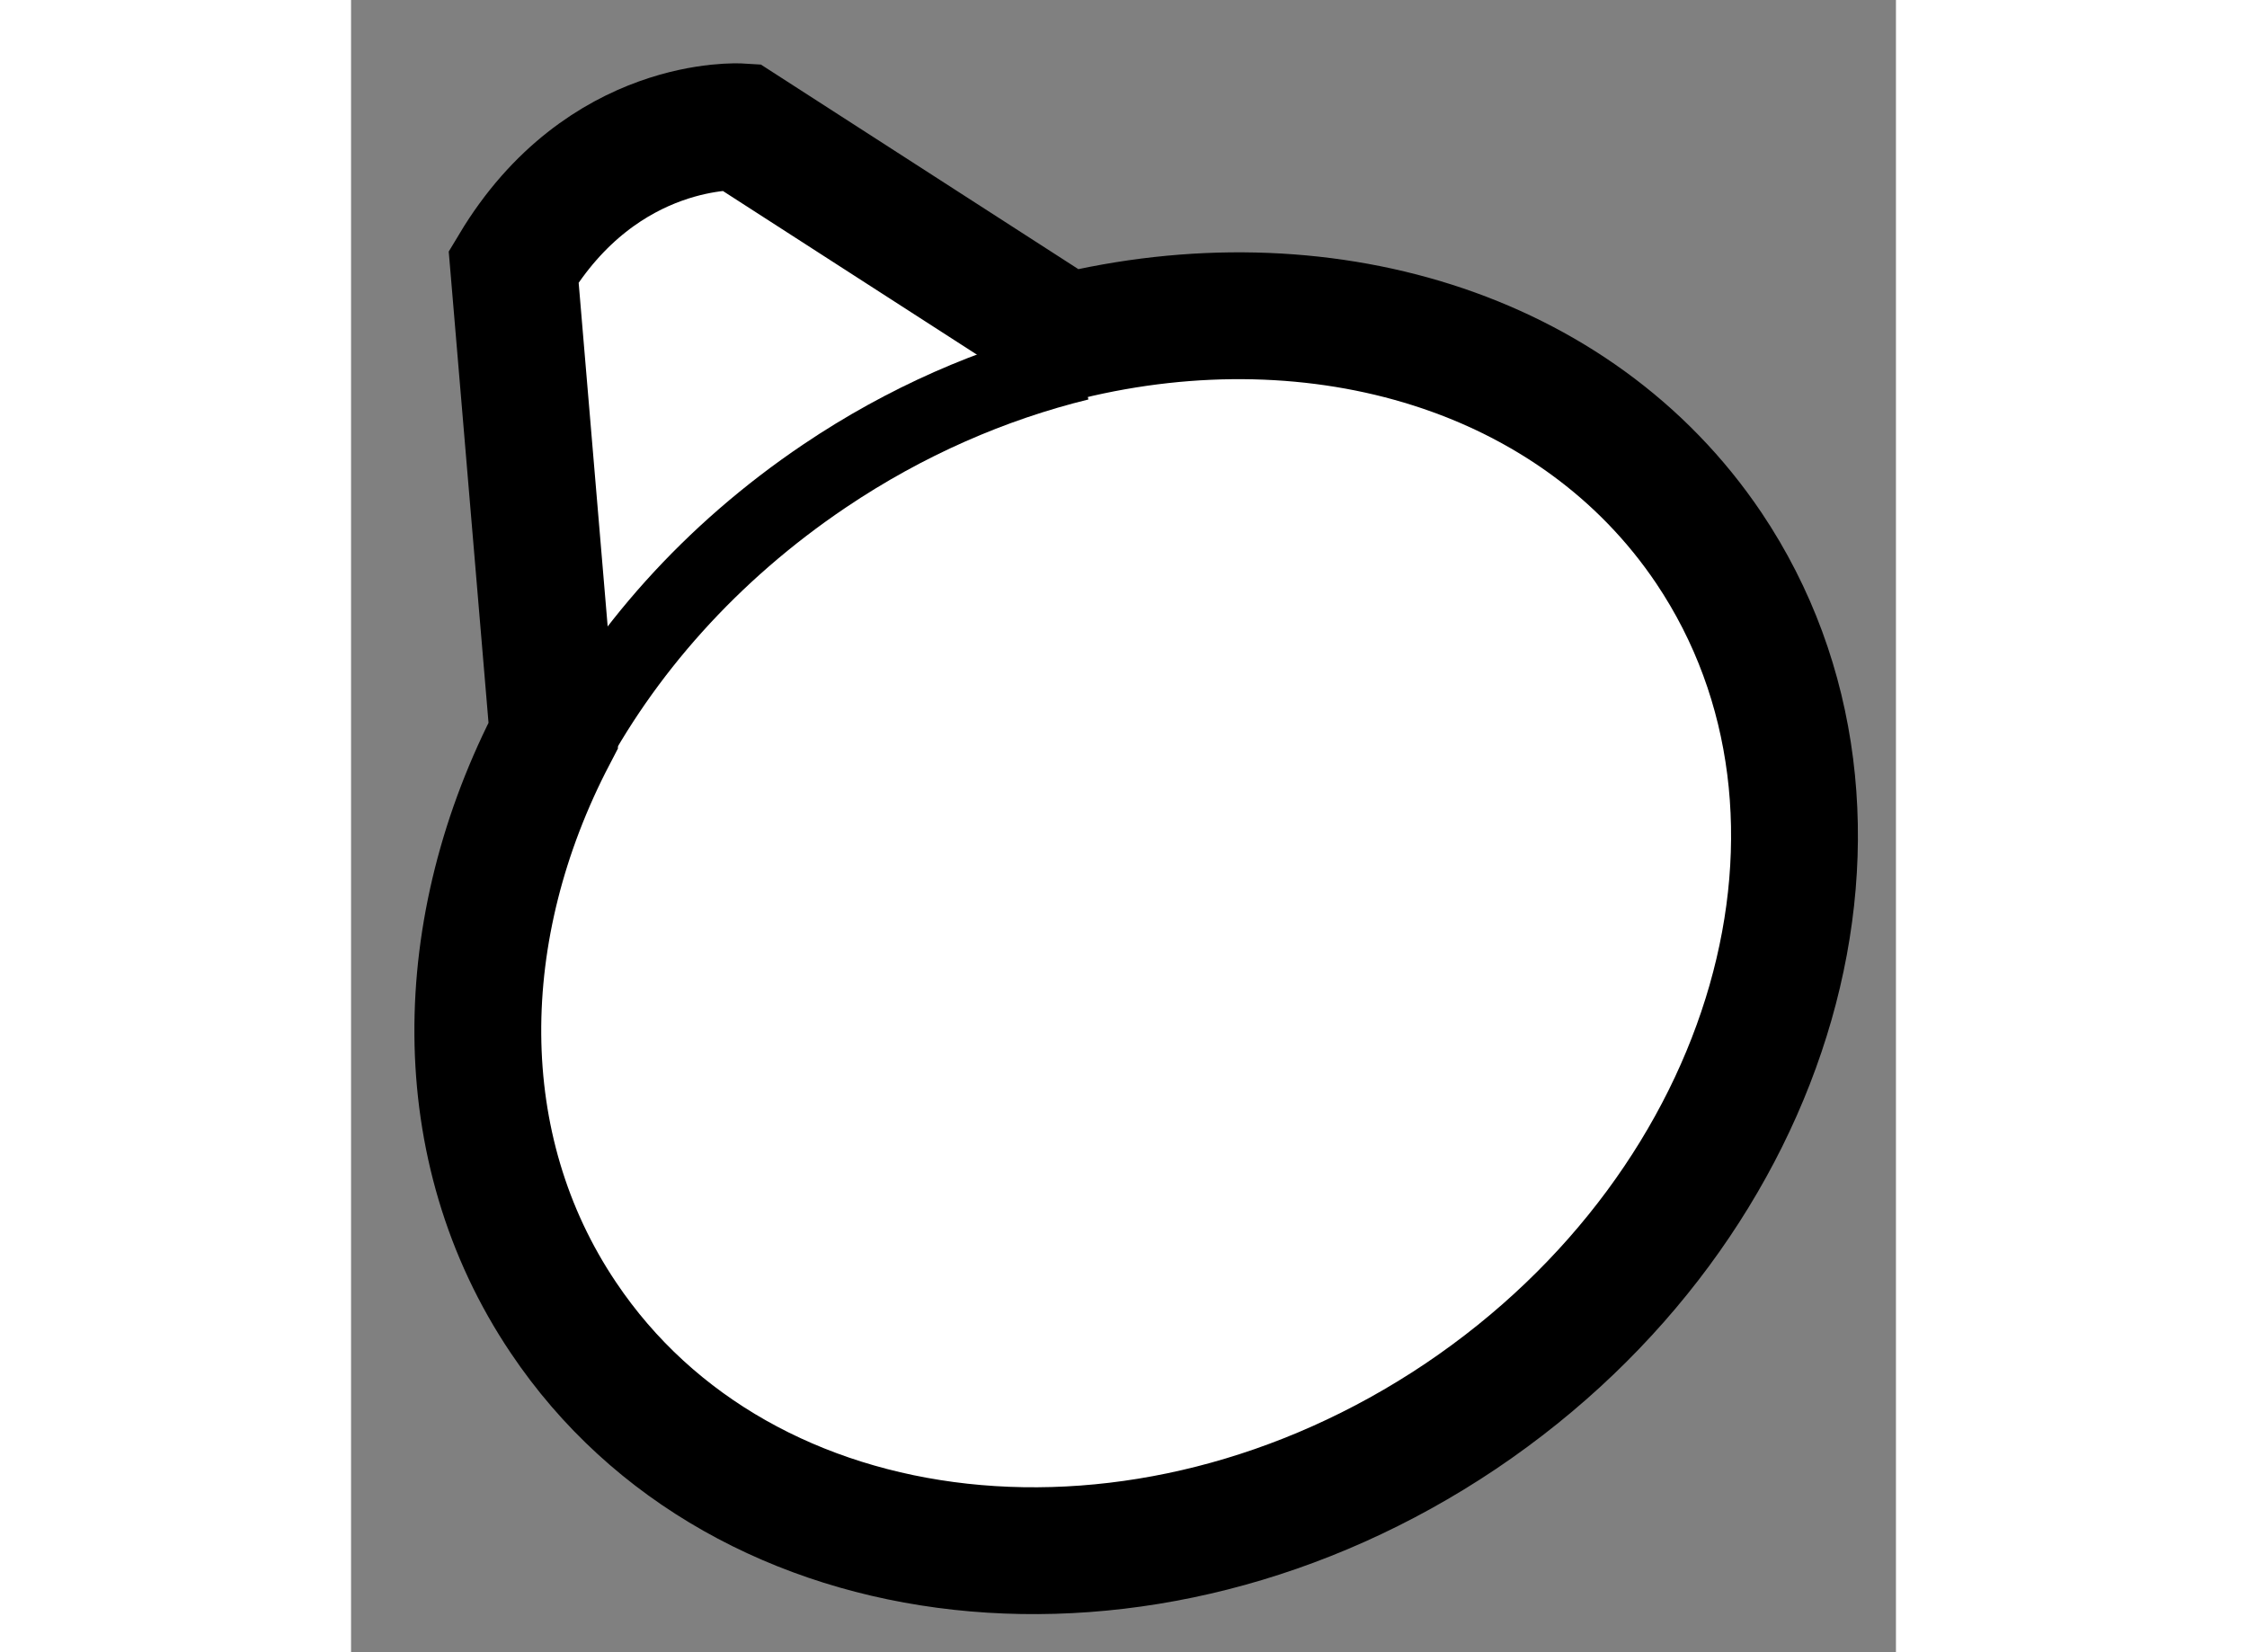
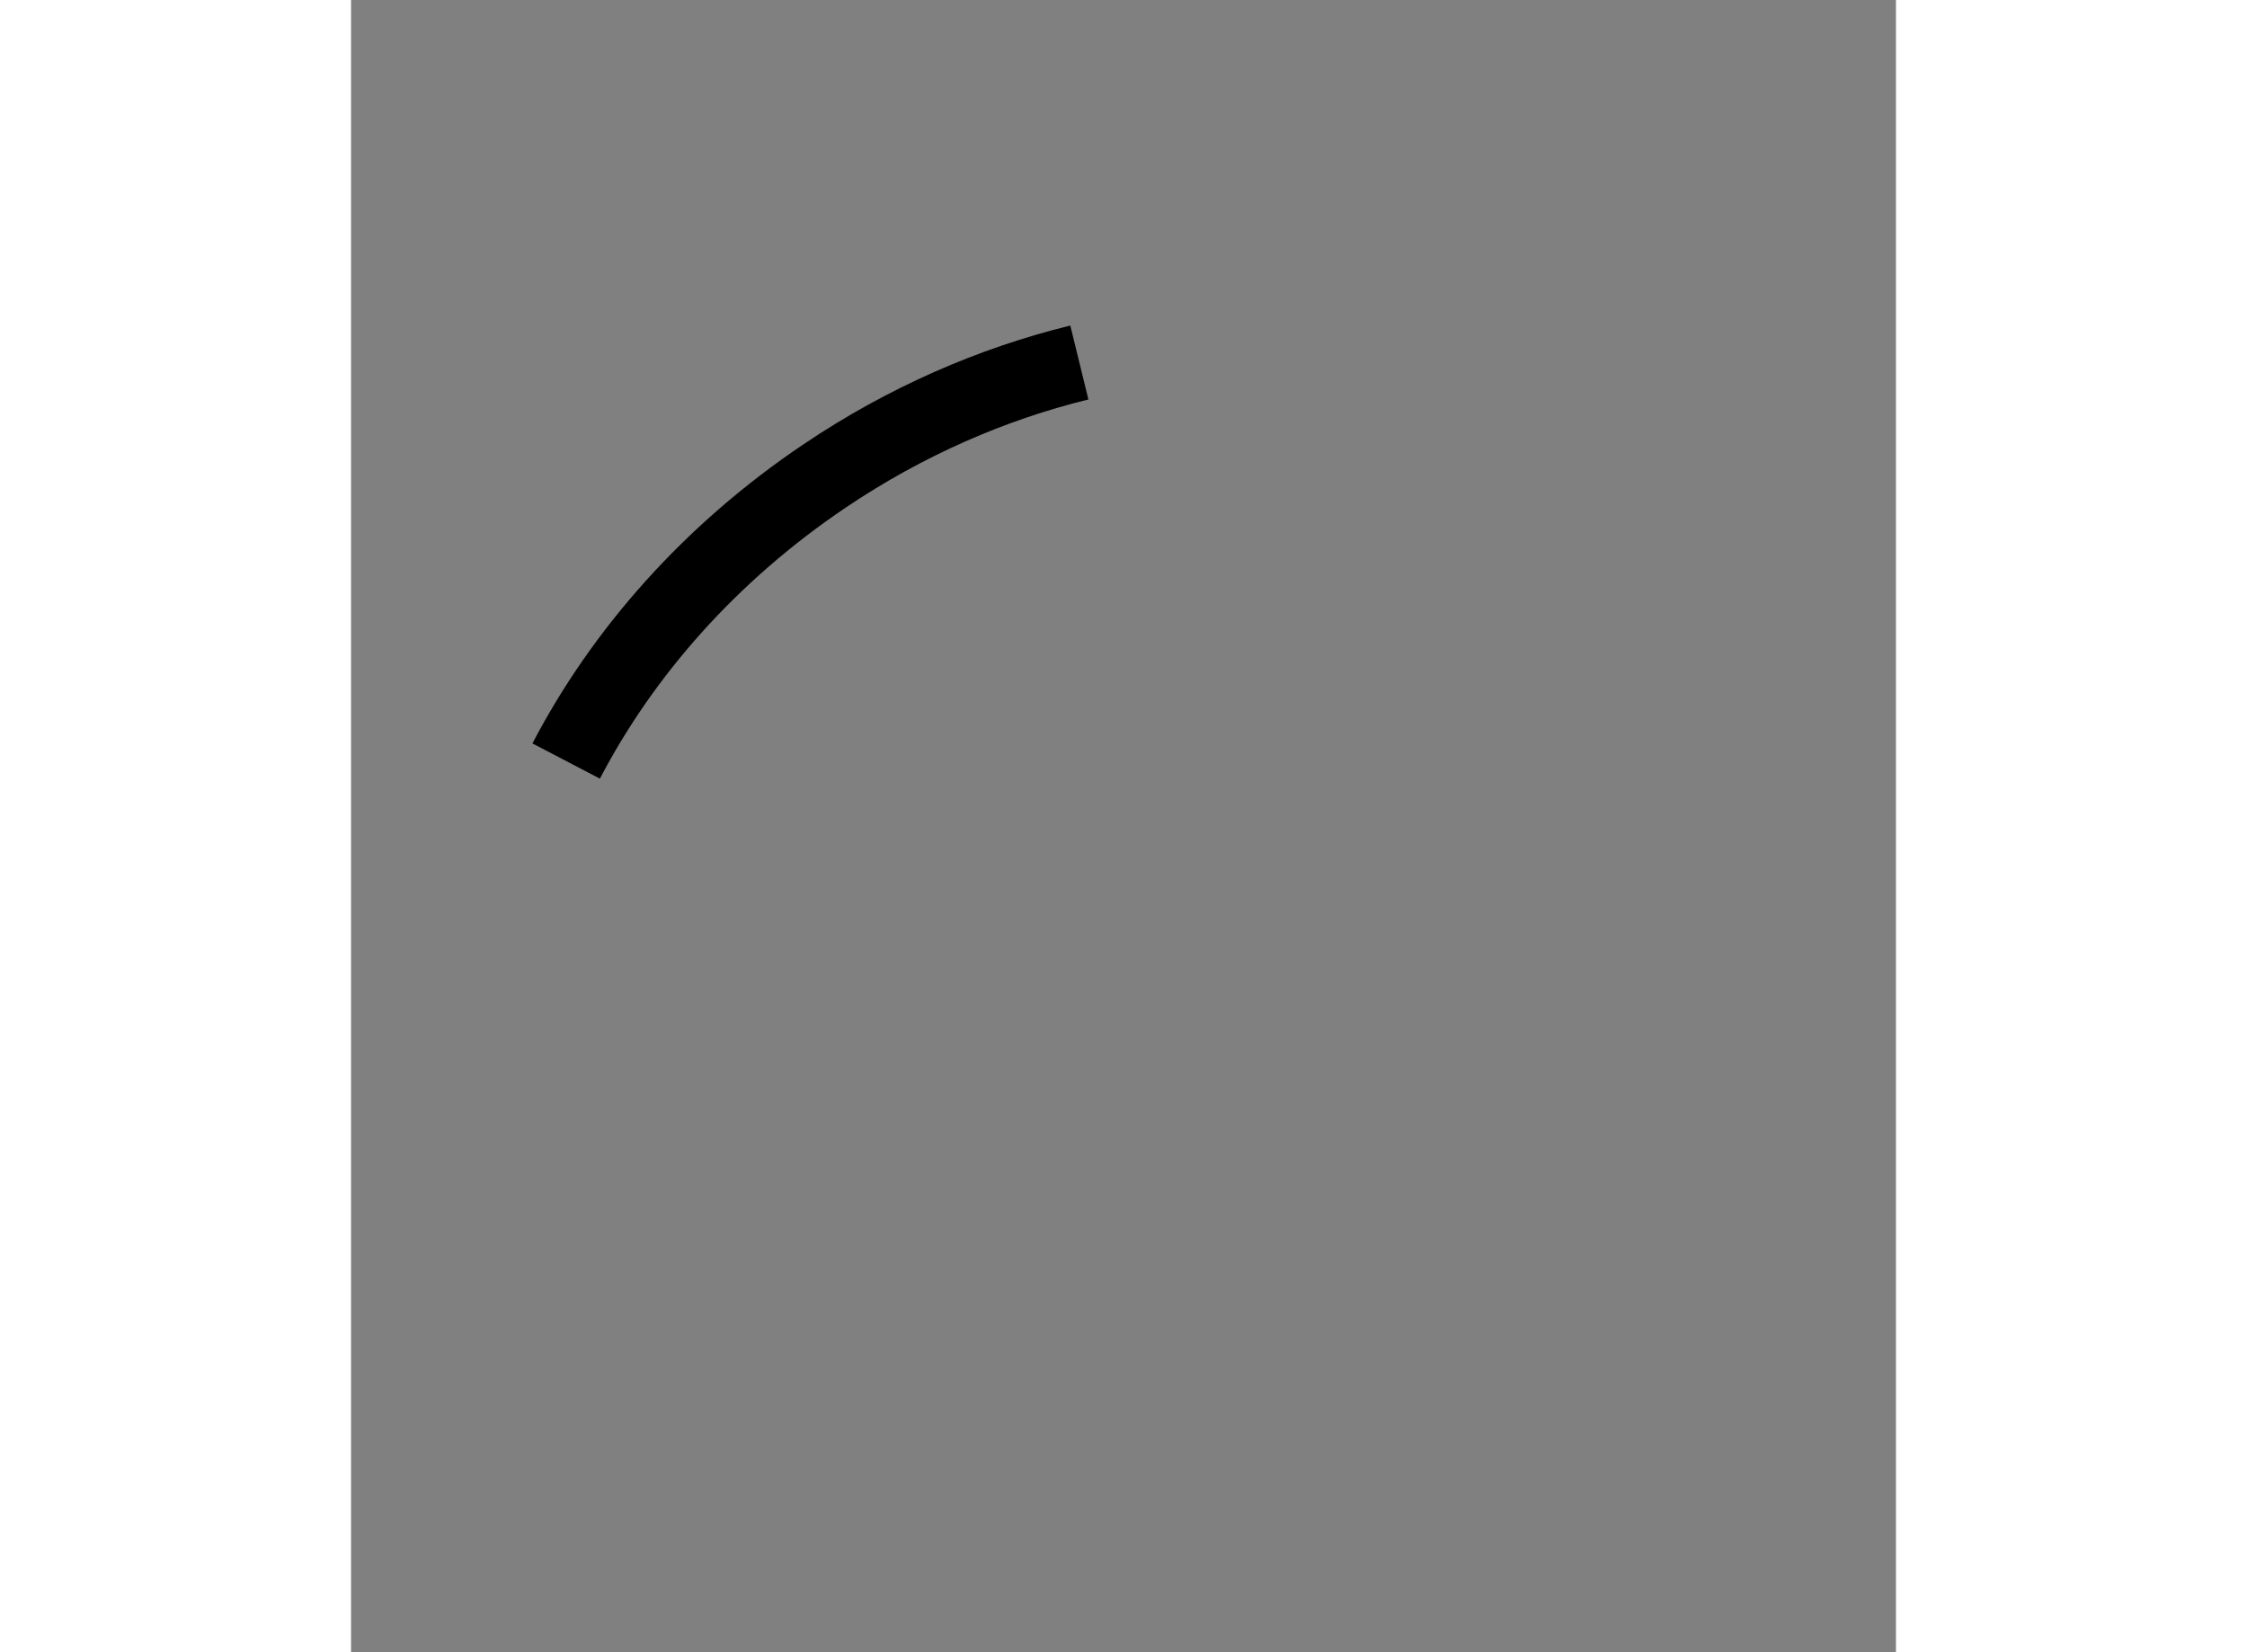
<svg xmlns="http://www.w3.org/2000/svg" version="1.1" x="0px" y="0px" width="244.8px" height="180px" viewBox="19.996 87.289 6.09 6.513" enable-background="new 0 0 244.8 180" xml:space="preserve">
  <rect x="19.996" y="87.289" width="6.09" height="6.513" fill="#808080" stroke="none" />
  <g>
-     <path fill="#FFFFFF" stroke="#000000" stroke-width="0.5" d="M20.793,90.188c-0.395,0.757-0.411,1.625,0.04,2.295     c0.706,1.053,2.29,1.226,3.537,0.389c1.246-0.838,1.685-2.37,0.979-3.422c-0.525-0.781-1.537-1.077-2.533-0.833l-1.285-0.828     c0,0-0.543-0.034-0.894,0.551L20.793,90.188z" />
    <path fill="none" stroke="#000000" stroke-width="0.3" d="M22.867,88.718c-0.343,0.084-0.685,0.232-1.004,0.447     c-0.45,0.303-0.795,0.695-1.019,1.124" />
  </g>
</svg>